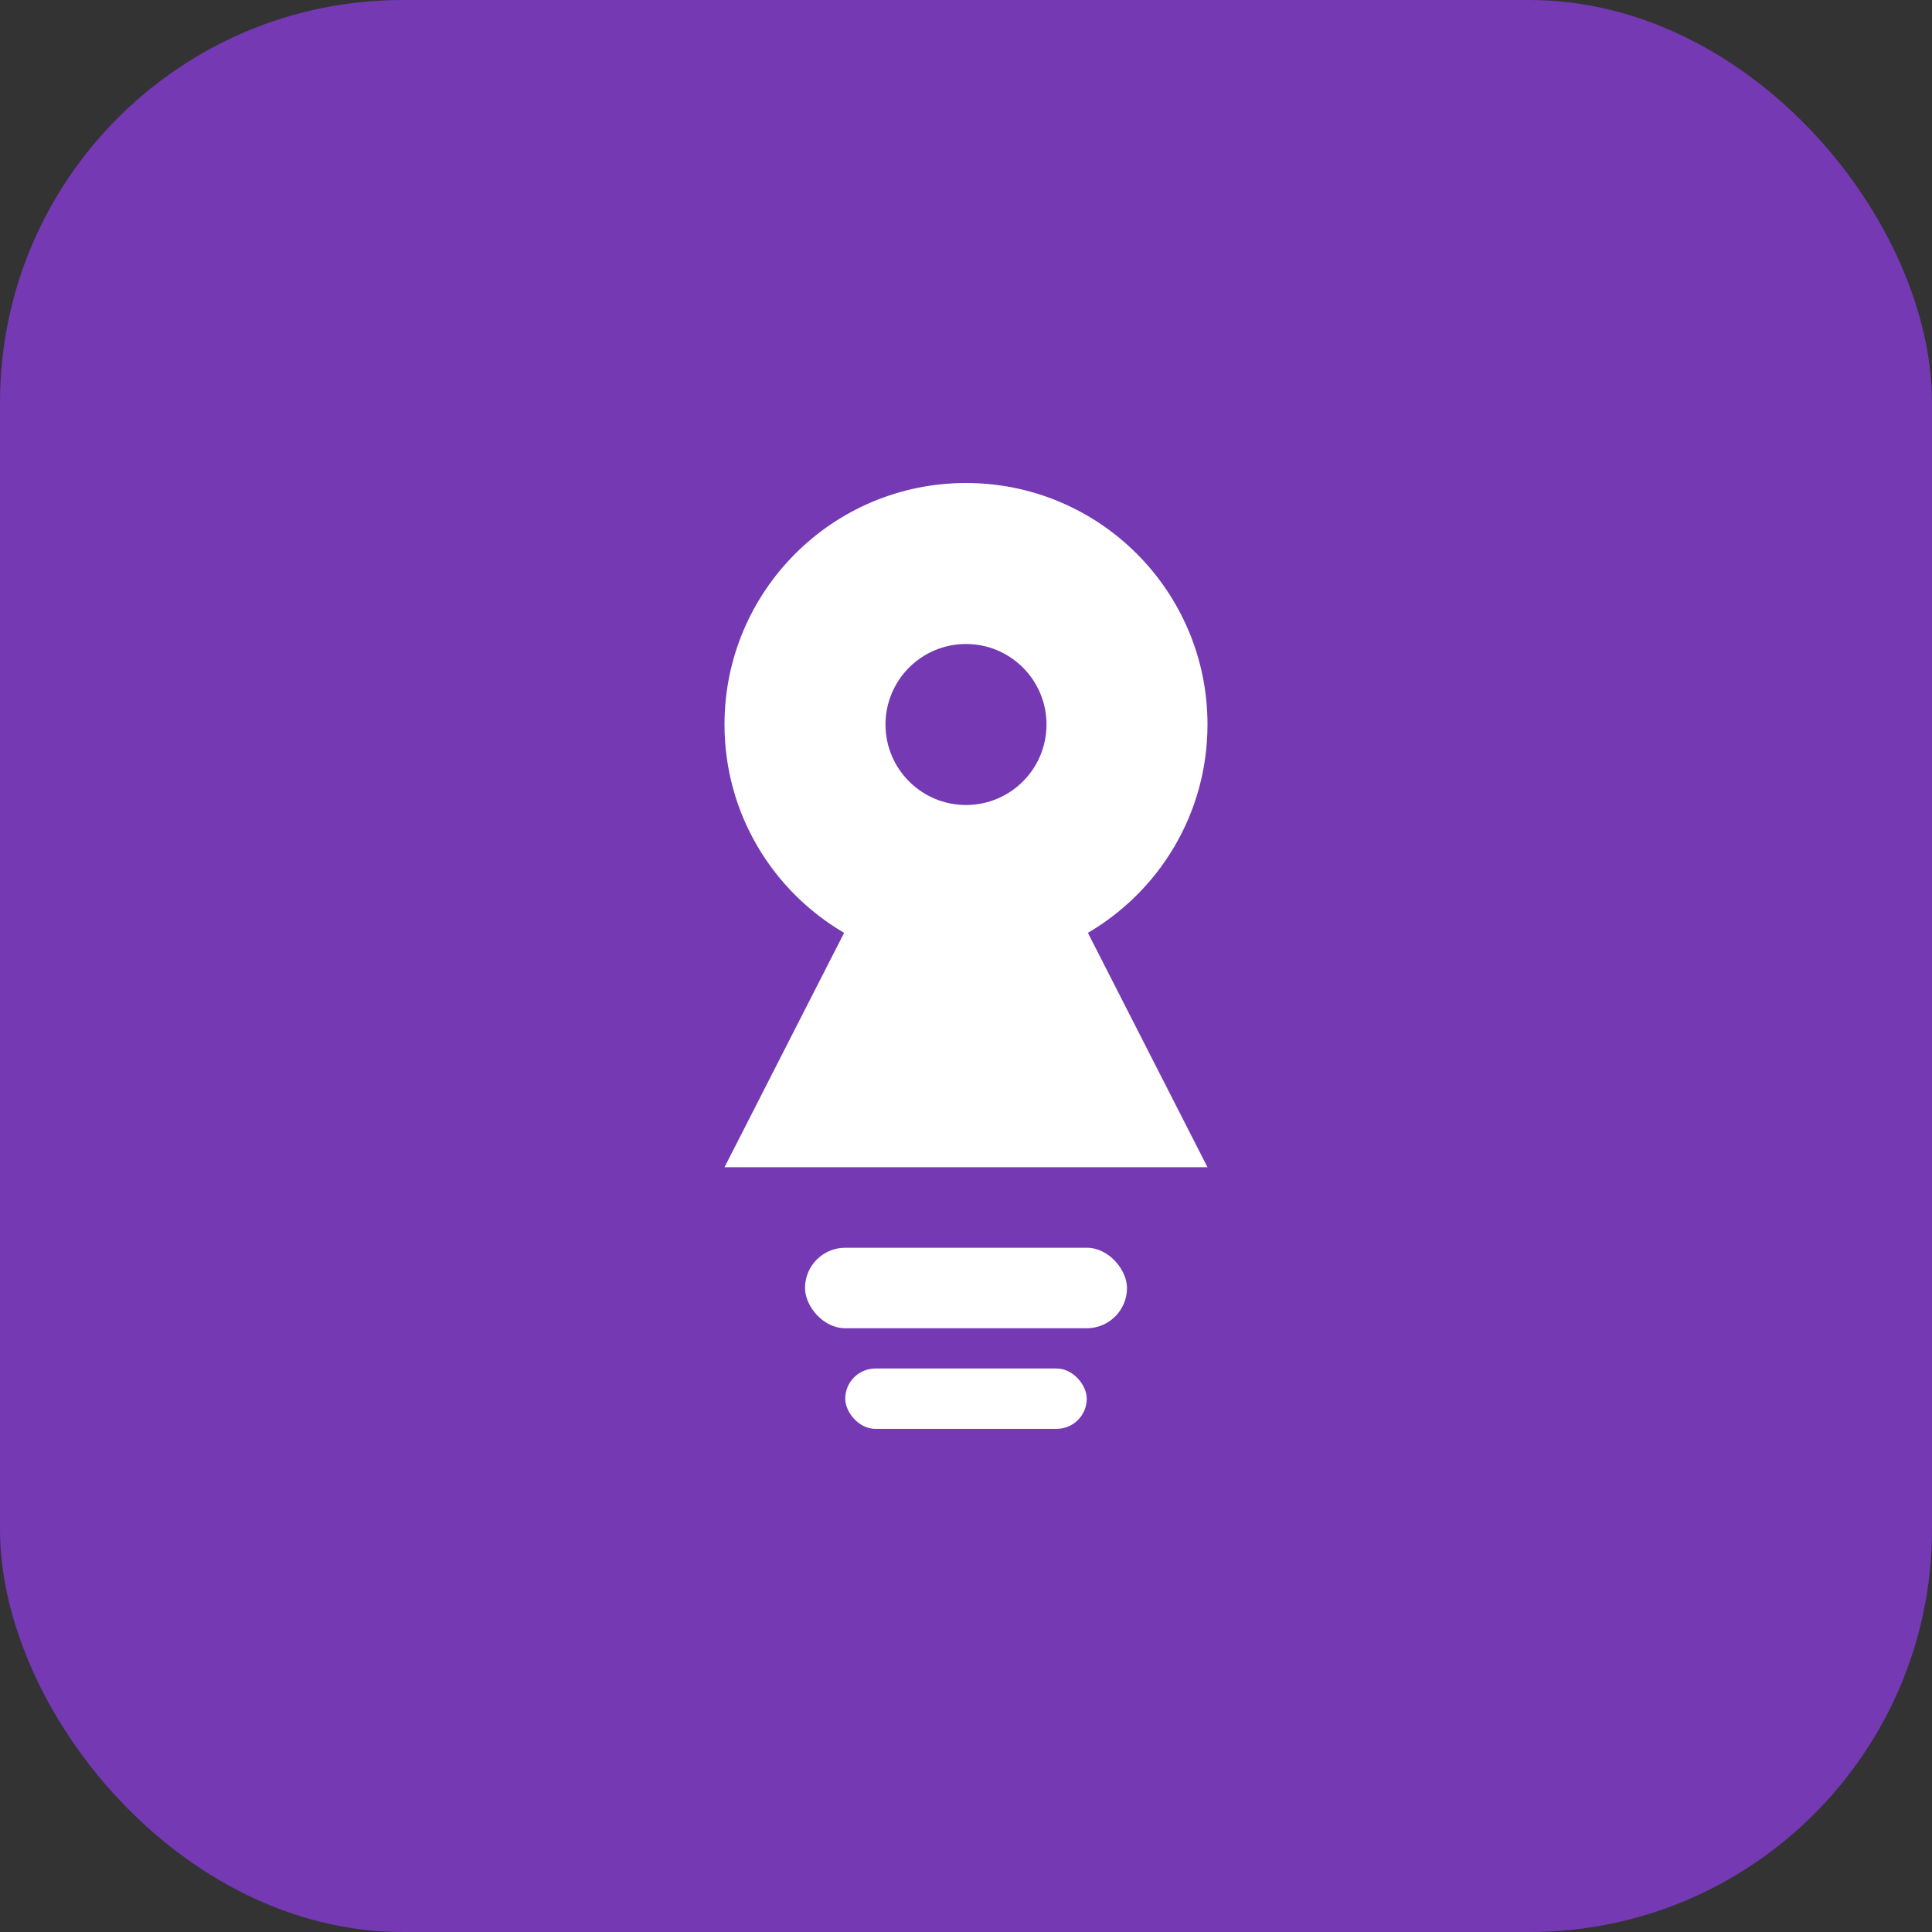
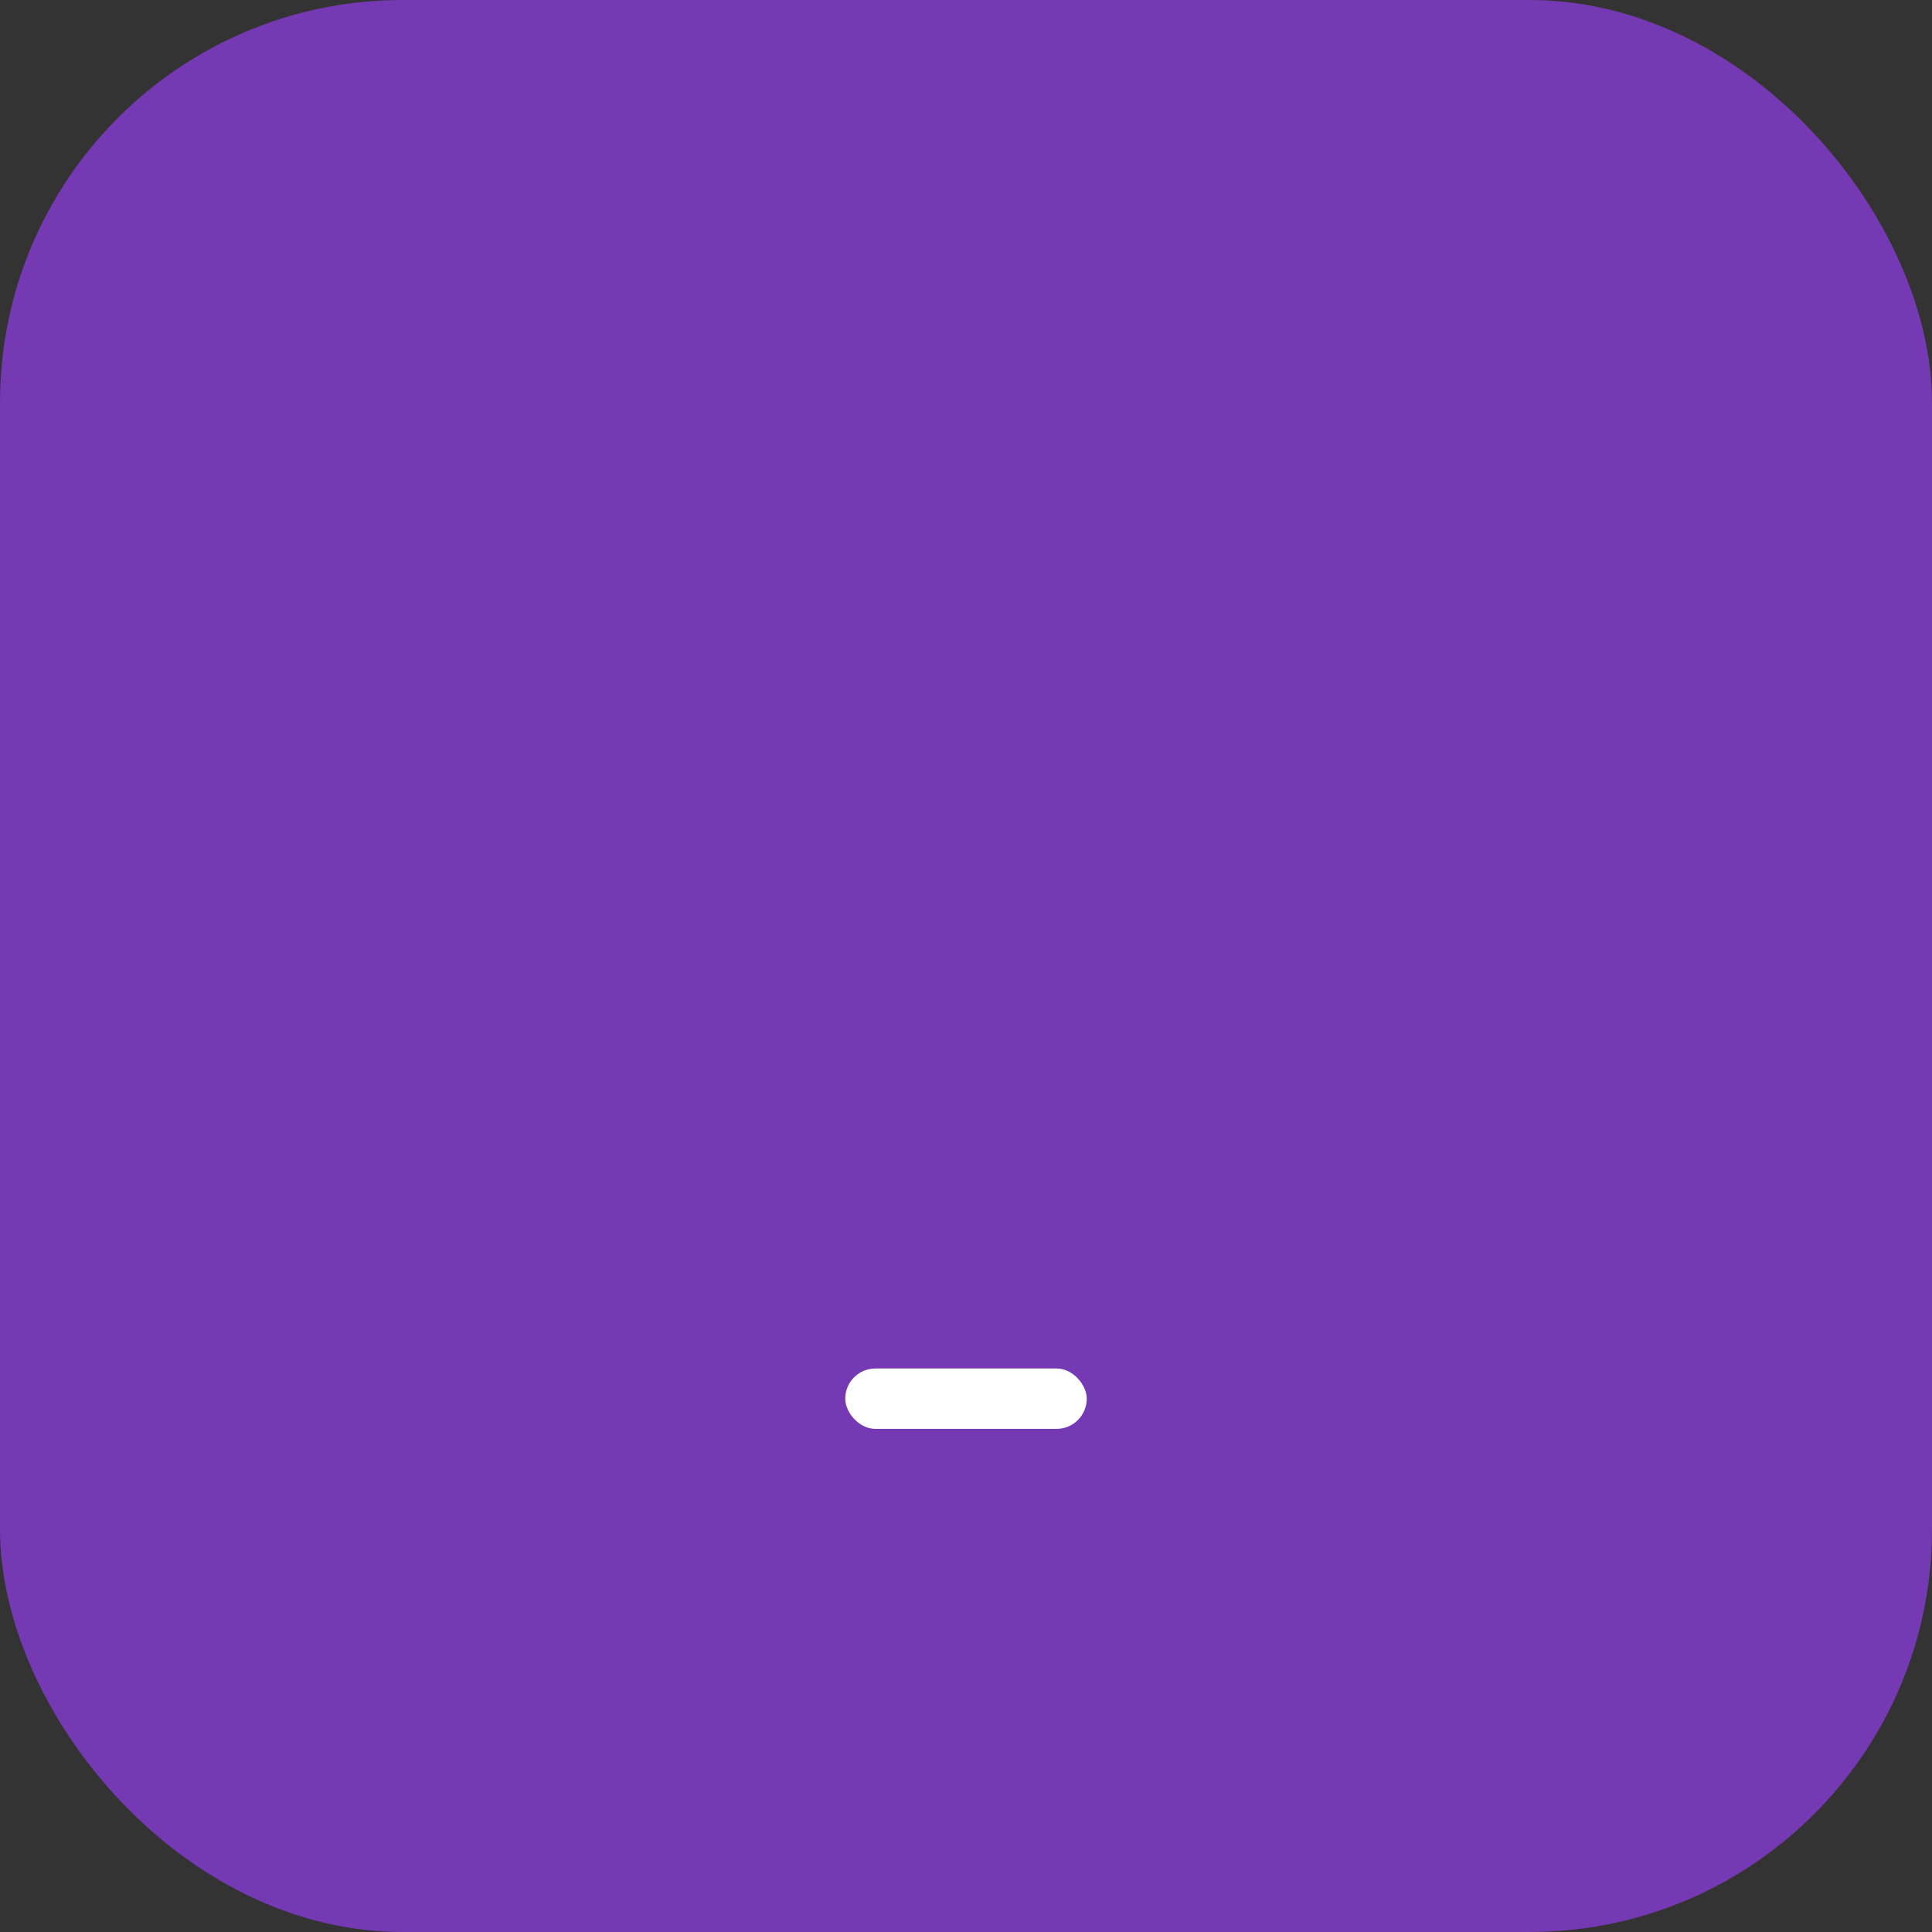
<svg xmlns="http://www.w3.org/2000/svg" width="192" height="192" viewBox="0 0 192 192" fill="none">
  <rect x="0" y="0" width="192" height="192" fill="#333333" stroke="none" />
  <rect width="192" height="192" rx="40" fill="#7439b3" />
-   <path d="M96 48c-13.255 0-24 10.745-24 24 0 8.837 4.775 16.542 11.886 20.705L72 116h48l-11.886-23.295C115.225 88.542 120 80.837 120 72c0-13.255-10.745-24-24-24z" fill="white" />
  <circle cx="96" cy="72" r="8" fill="#7439b3" />
-   <rect x="80" y="124" width="32" height="8" rx="4" fill="white" />
  <rect x="84" y="136" width="24" height="6" rx="3" fill="white" />
</svg>